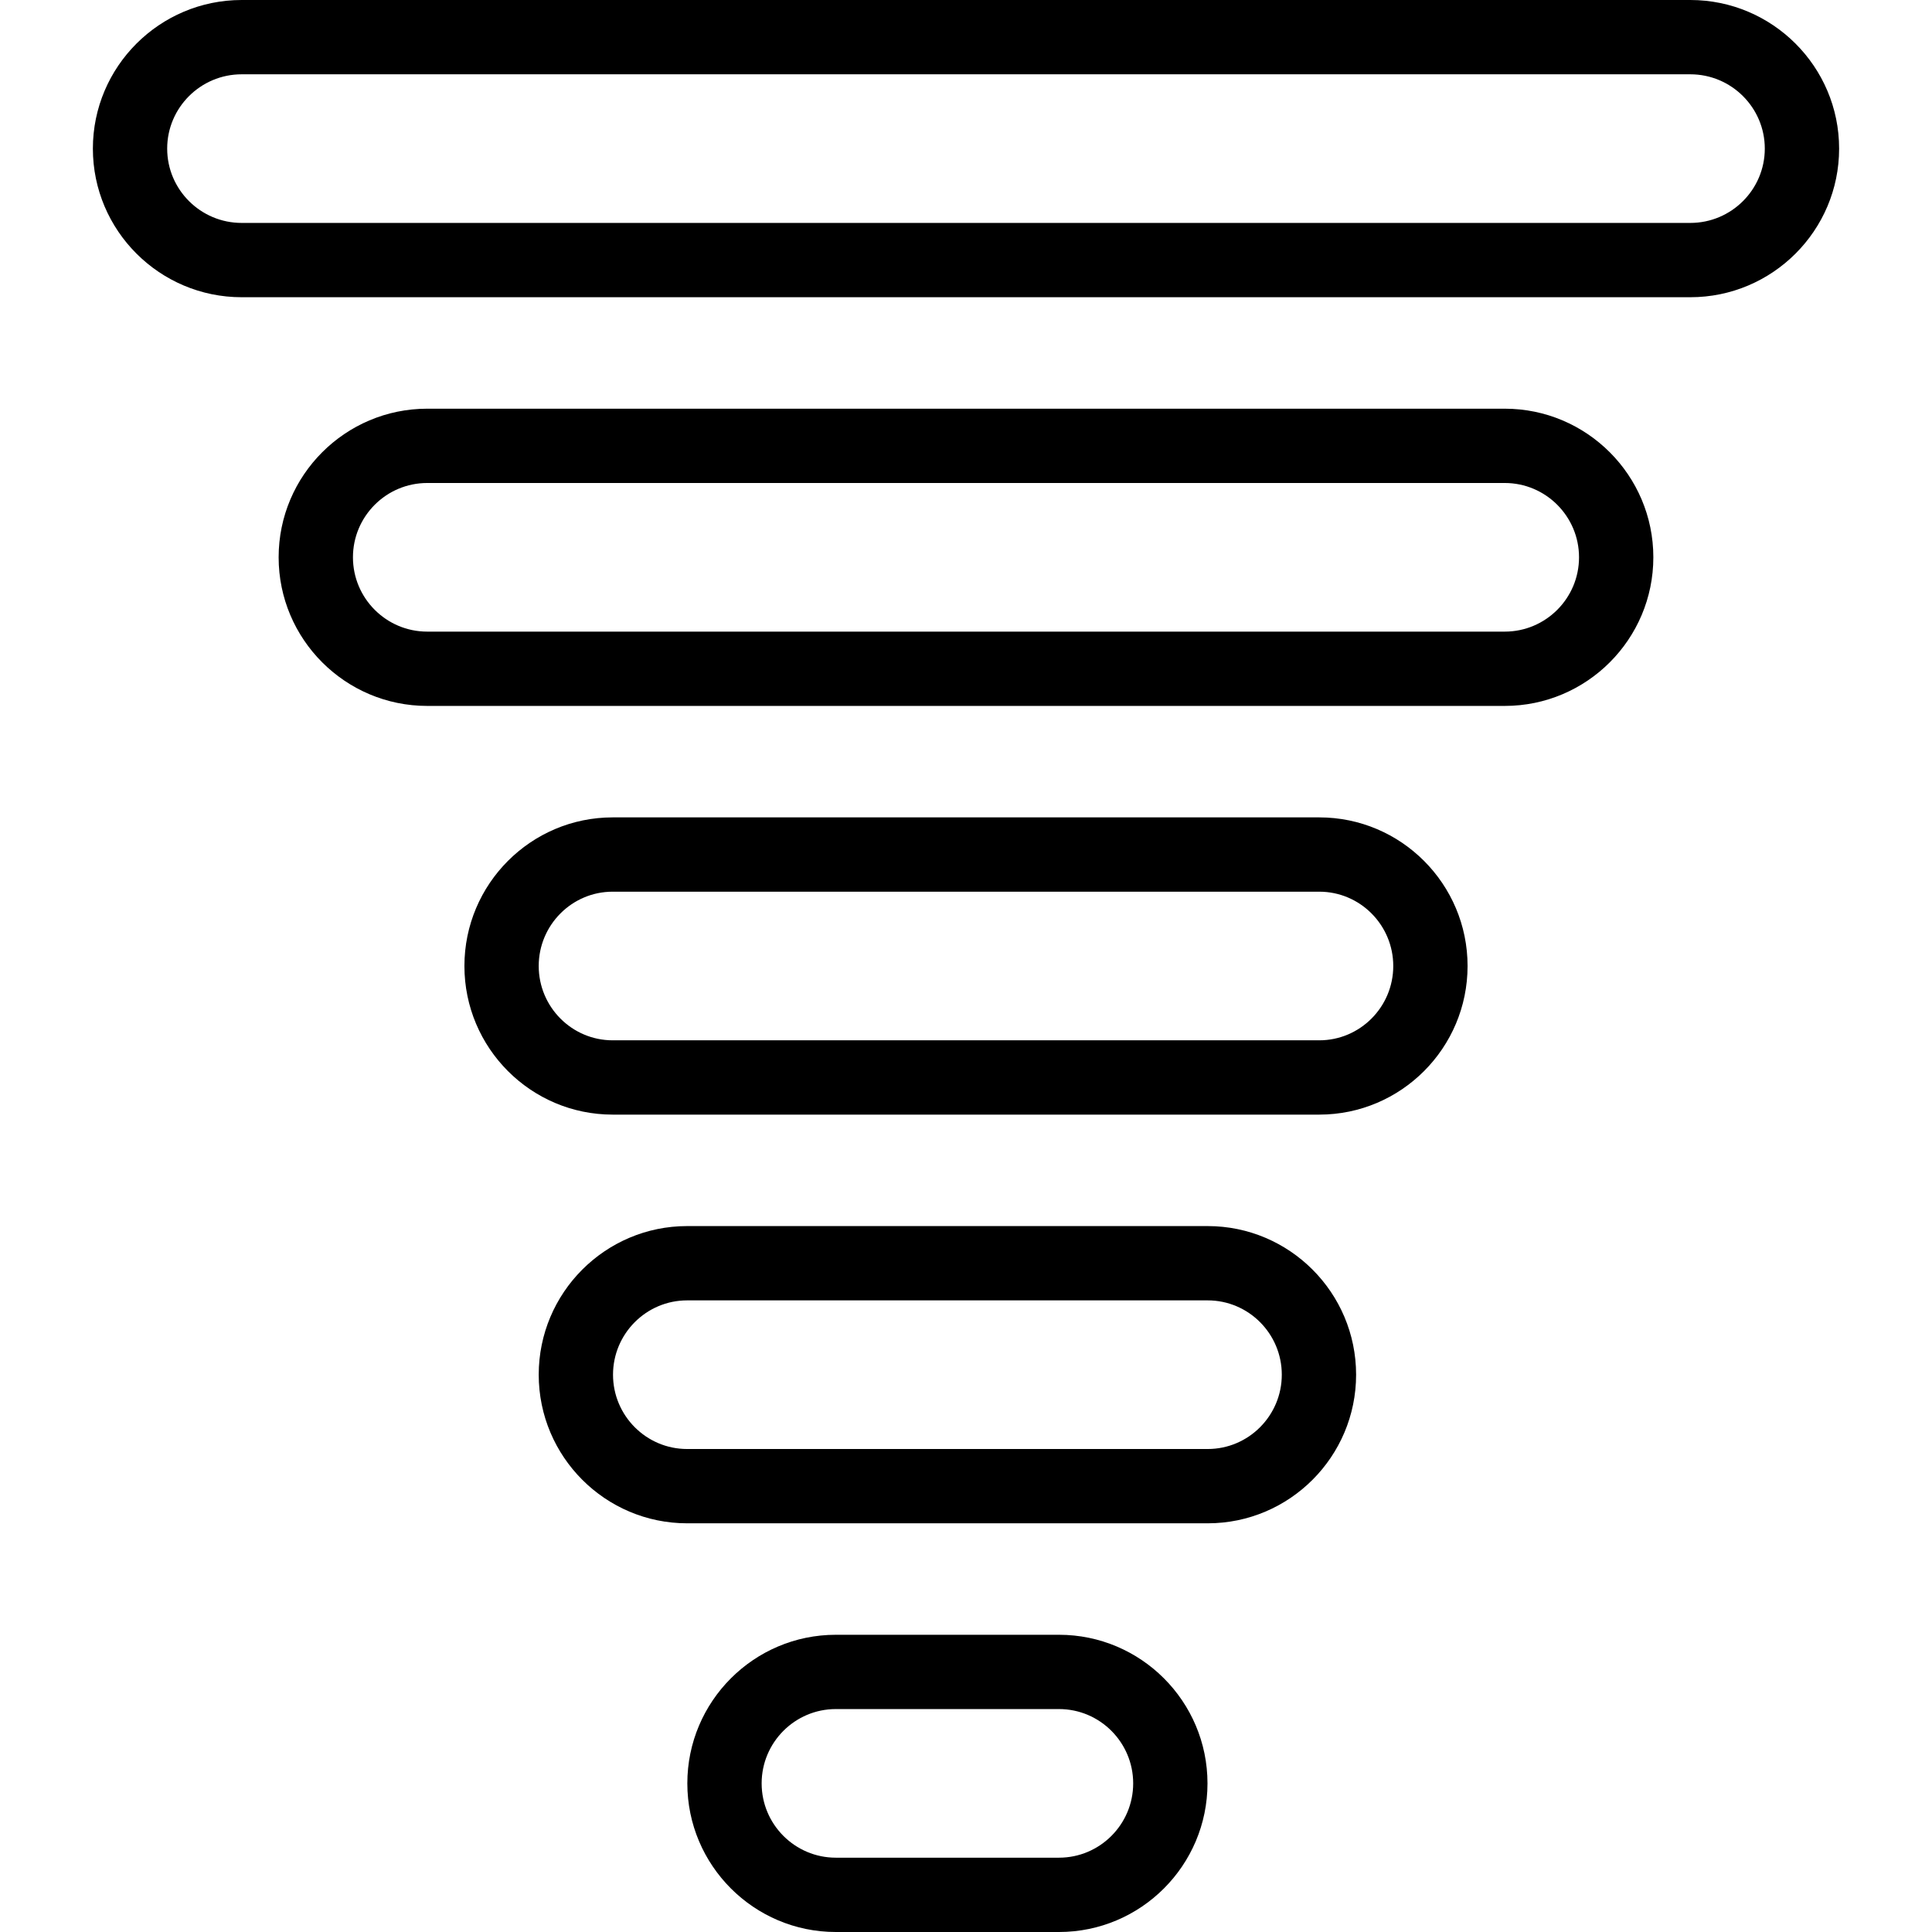
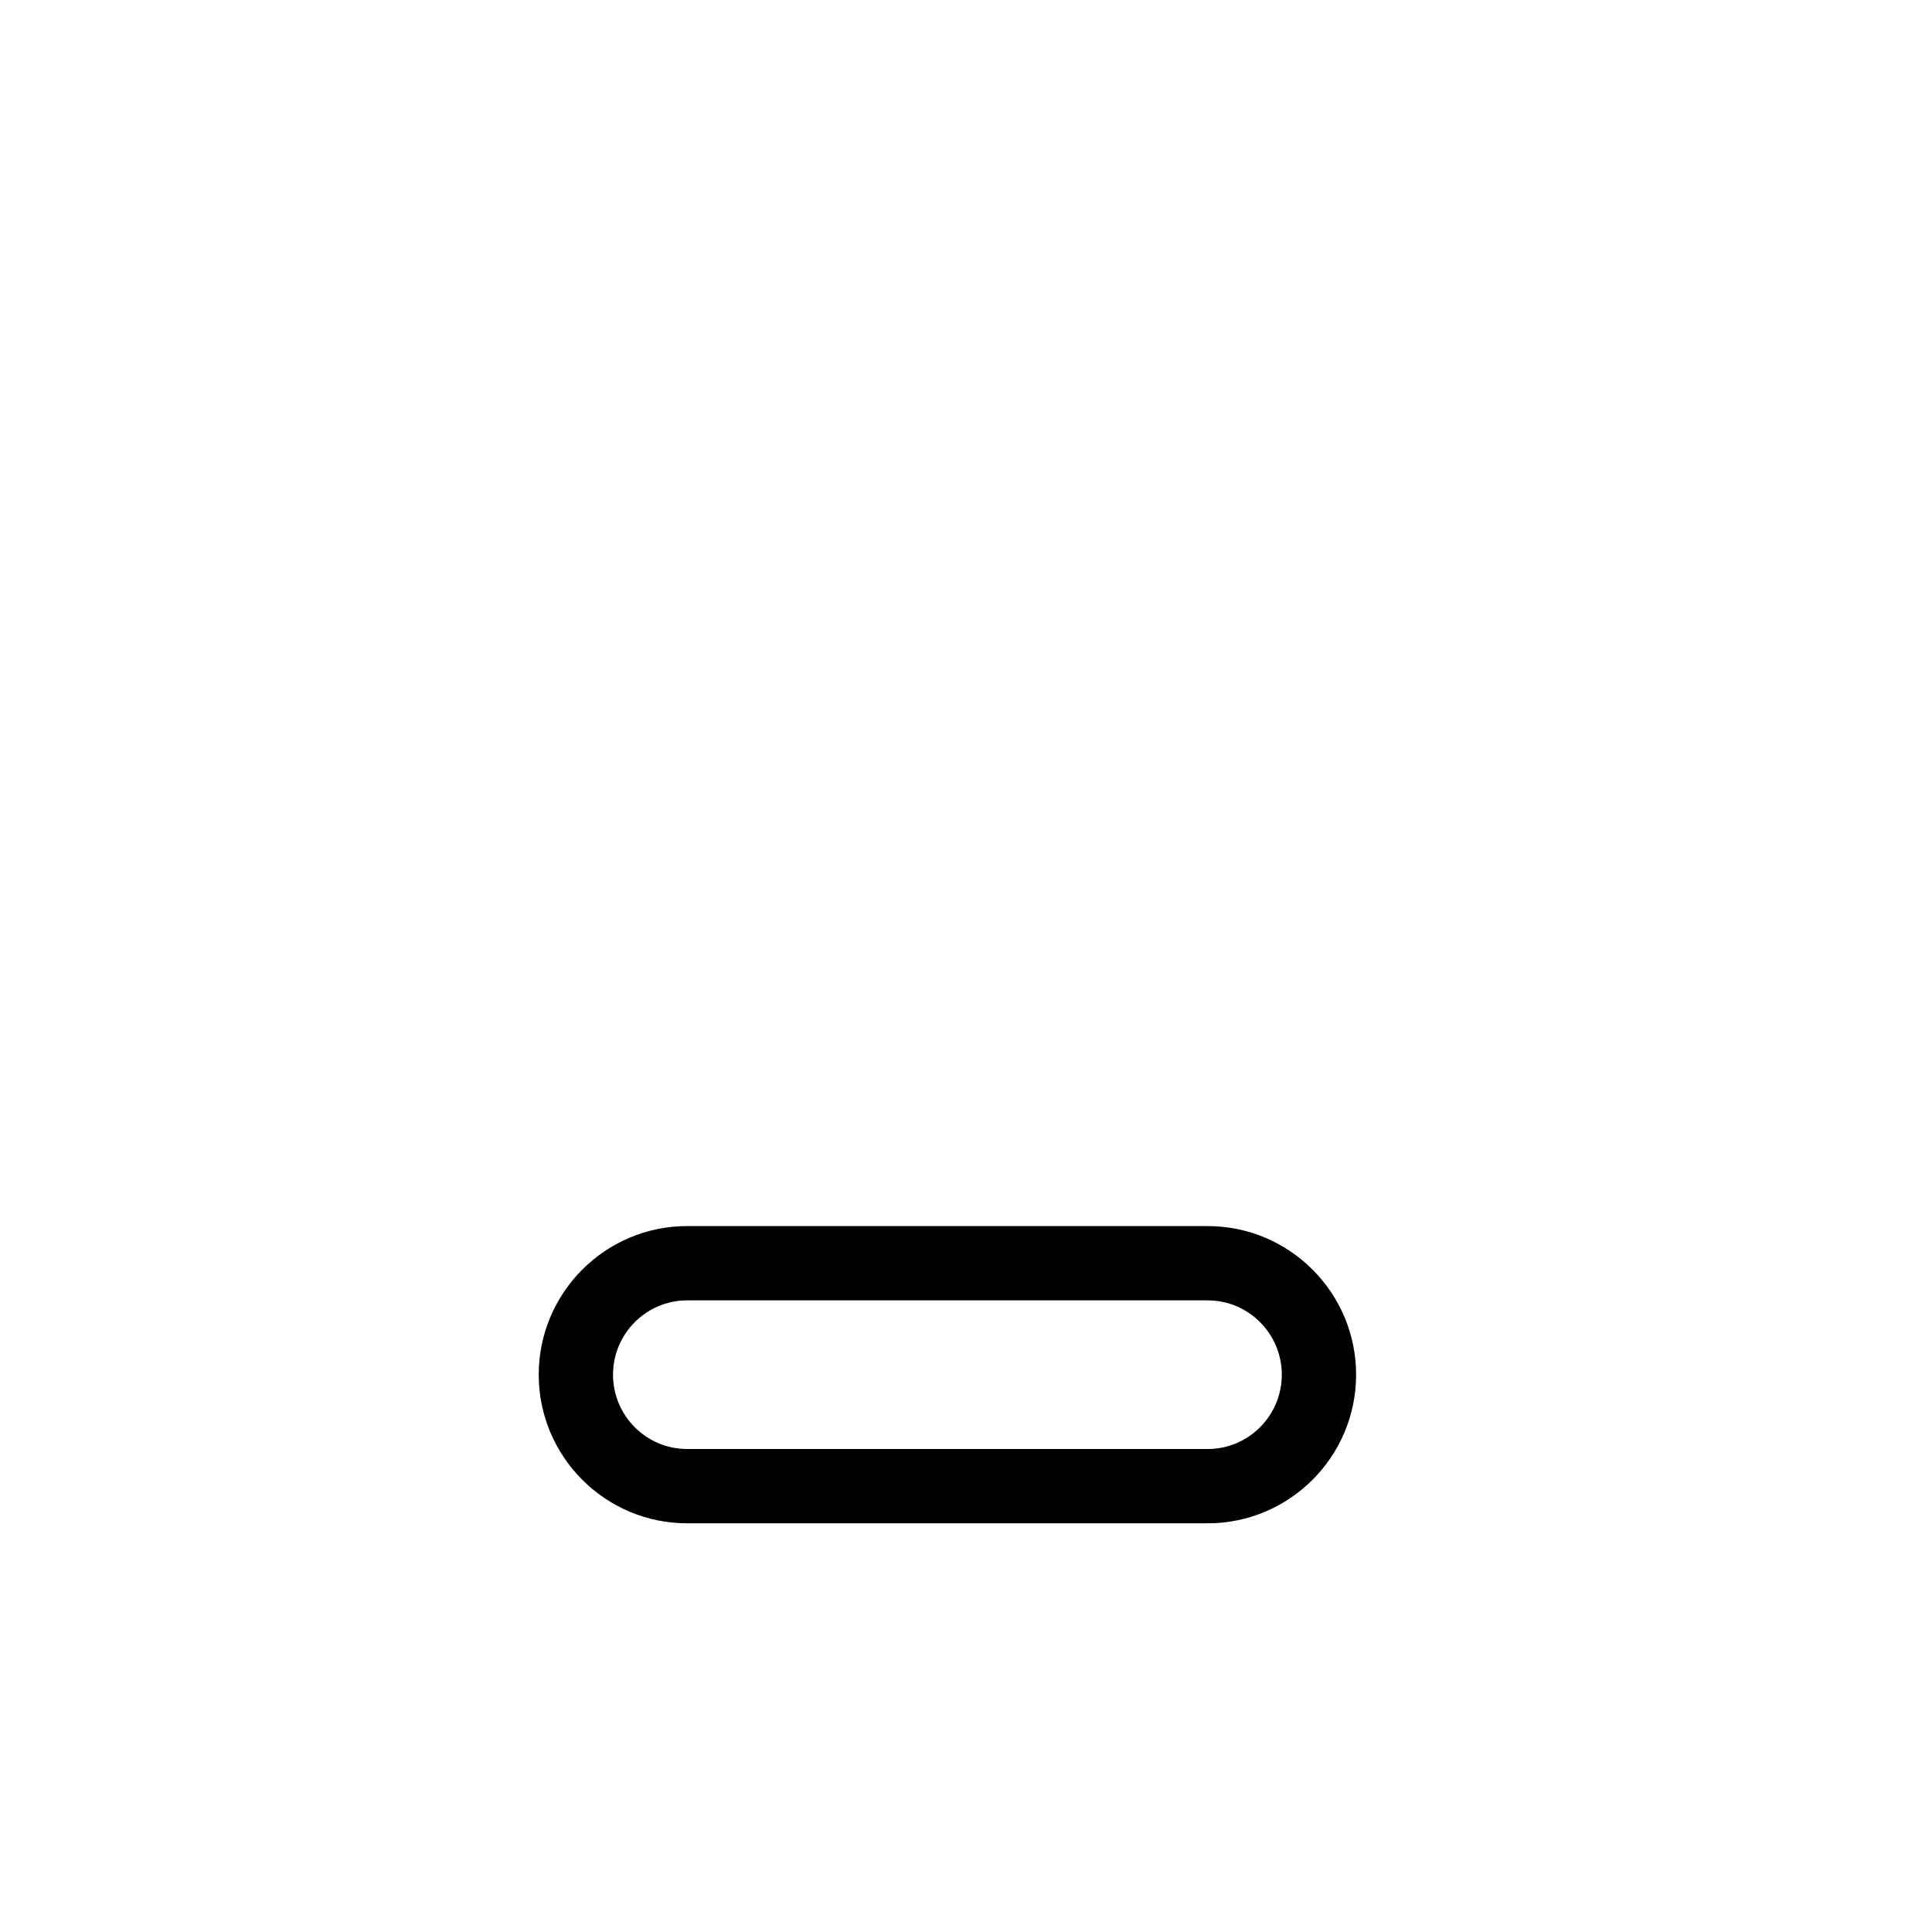
<svg xmlns="http://www.w3.org/2000/svg" fill="#000000" height="800px" width="800px" version="1.1" id="Layer_1" viewBox="0 0 185.422 185.422" xml:space="preserve">
  <g>
    <g>
      <g>
-         <path d="M162.226,0H23.194c-7.873,0-14.28,6.397-14.28,14.263s6.407,14.263,14.281,14.263h139.032     c7.873,0,14.281-6.397,14.281-14.263S170.099,0,162.226,0z M162.226,21.395H23.194c-3.942,0-7.149-3.2-7.149-7.132     s3.207-7.132,7.149-7.132h139.032c3.942,0,7.149,3.2,7.149,7.132S166.168,21.395,162.226,21.395z" />
-         <path d="M144.418,39.224H41.002c-7.863,0-14.26,6.397-14.26,14.263s6.397,14.263,14.26,14.263h103.416     c7.863,0,14.26-6.397,14.26-14.263S152.281,39.224,144.418,39.224z M144.418,60.619H41.002c-3.931,0-7.128-3.2-7.128-7.132     s3.197-7.132,7.128-7.132h103.416c3.931,0,7.128,3.2,7.128,7.132S148.349,60.619,144.418,60.619z" />
-         <path d="M126.617,78.448H58.8c-7.845,0-14.228,6.397-14.228,14.263c0,7.866,6.383,14.263,14.228,14.263h67.817     c7.849,0,14.232-6.397,14.232-14.263C140.849,84.845,134.466,78.448,126.617,78.448z M126.617,99.843H58.8     c-3.914,0-7.097-3.2-7.097-7.132c0-3.931,3.183-7.132,7.097-7.132h67.817c3.914,0,7.1,3.2,7.1,7.132     C133.717,96.642,130.53,99.843,126.617,99.843z" />
        <path d="M115.909,117.672H65.945c-7.852,0-14.242,6.397-14.242,14.263c0,7.866,6.39,14.263,14.242,14.263h49.963     c7.853,0,14.243-6.397,14.243-14.263C130.151,124.069,123.761,117.672,115.909,117.672z M115.909,139.067H65.945     c-3.921,0-7.111-3.2-7.111-7.132c0-3.931,3.19-7.132,7.111-7.132h49.963c3.921,0,7.111,3.2,7.111,7.132     C123.019,135.866,119.83,139.067,115.909,139.067z" />
-         <path d="M101.635,156.896H80.219c-7.859,0-14.253,6.397-14.253,14.263c0,7.866,6.393,14.263,14.253,14.263h21.416     c7.859,0,14.253-6.397,14.253-14.263C115.888,163.293,109.494,156.896,101.635,156.896z M101.635,178.29H80.219     c-3.928,0-7.121-3.2-7.121-7.132s3.193-7.132,7.121-7.132h21.416c3.928,0,7.121,3.2,7.121,7.132S105.563,178.29,101.635,178.29z" />
      </g>
    </g>
  </g>
</svg>